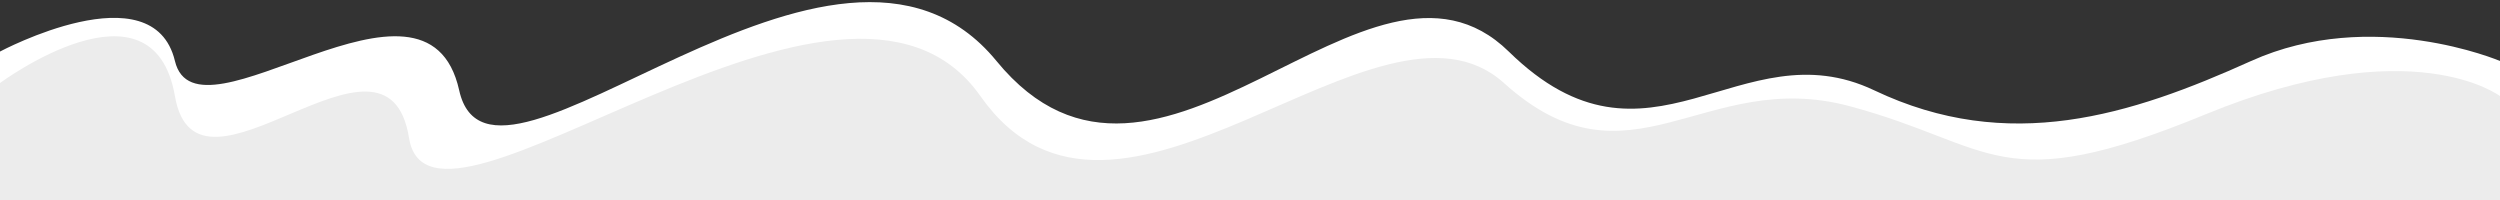
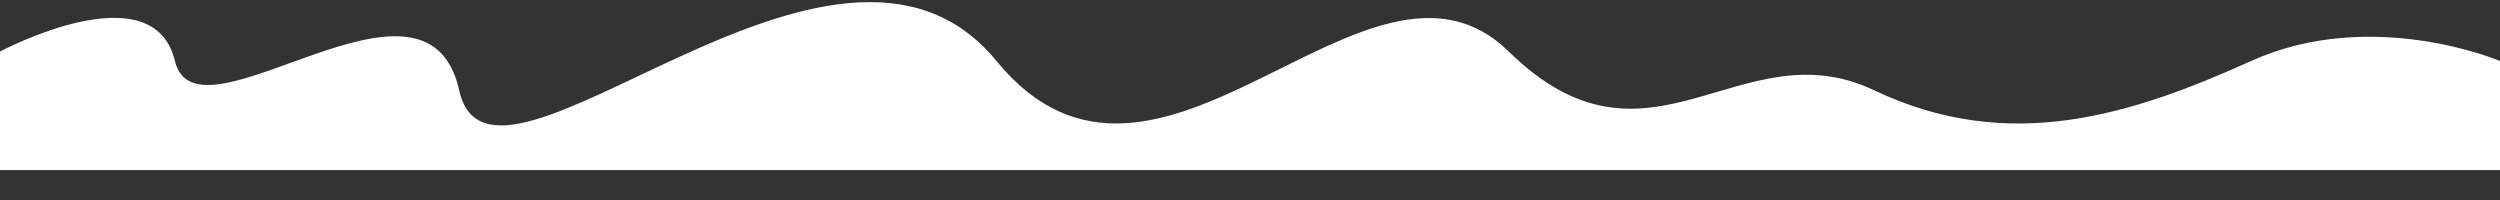
<svg xmlns="http://www.w3.org/2000/svg" width="1200" height="96" viewBox="0 0 1200 96" fill="none">
  <rect x="0" y="0" width="1200" height="96" fill="#333333" stroke="none" />
  <g clip-path="url(#clip0_2145_2)">
    <path d="M1080.55 29.271C1138.53 3.117 1200 29.271 1200 29.271V81.633H0V24.745C0 24.745 73.47 -14.486 83.965 29.271C94.461 73.028 204.779 -27.06 220.41 43.354C236.042 113.767 400.835 -65.284 478.303 29.271C555.771 123.827 656.729 -41.367 724.2 24.745C791.672 90.857 835.154 12.674 899.627 43.354C964.1 74.034 1022.58 55.425 1080.55 29.271Z" fill="white" />
-     <path d="M1058.62 54.892C1158.04 13.965 1200 46.134 1200 46.134V99.064H0L1.38243e-10 39.853C1.38243e-10 39.853 73.469 -14.587 83.965 46.134C94.461 106.854 185.843 0.627 196.339 66.233C206.835 131.84 405.165 -47.062 470.611 46.134C536.056 139.33 661.452 -14.635 721.902 39.853C782.352 94.342 817.822 32.209 887.764 50.947C957.706 69.685 959.205 95.819 1058.62 54.892Z" fill="#ECECEC" />
  </g>
  <defs>
    <clipPath id="clip0_2145_2">
      <rect width="1200" height="96" fill="white" />
    </clipPath>
  </defs>
</svg>